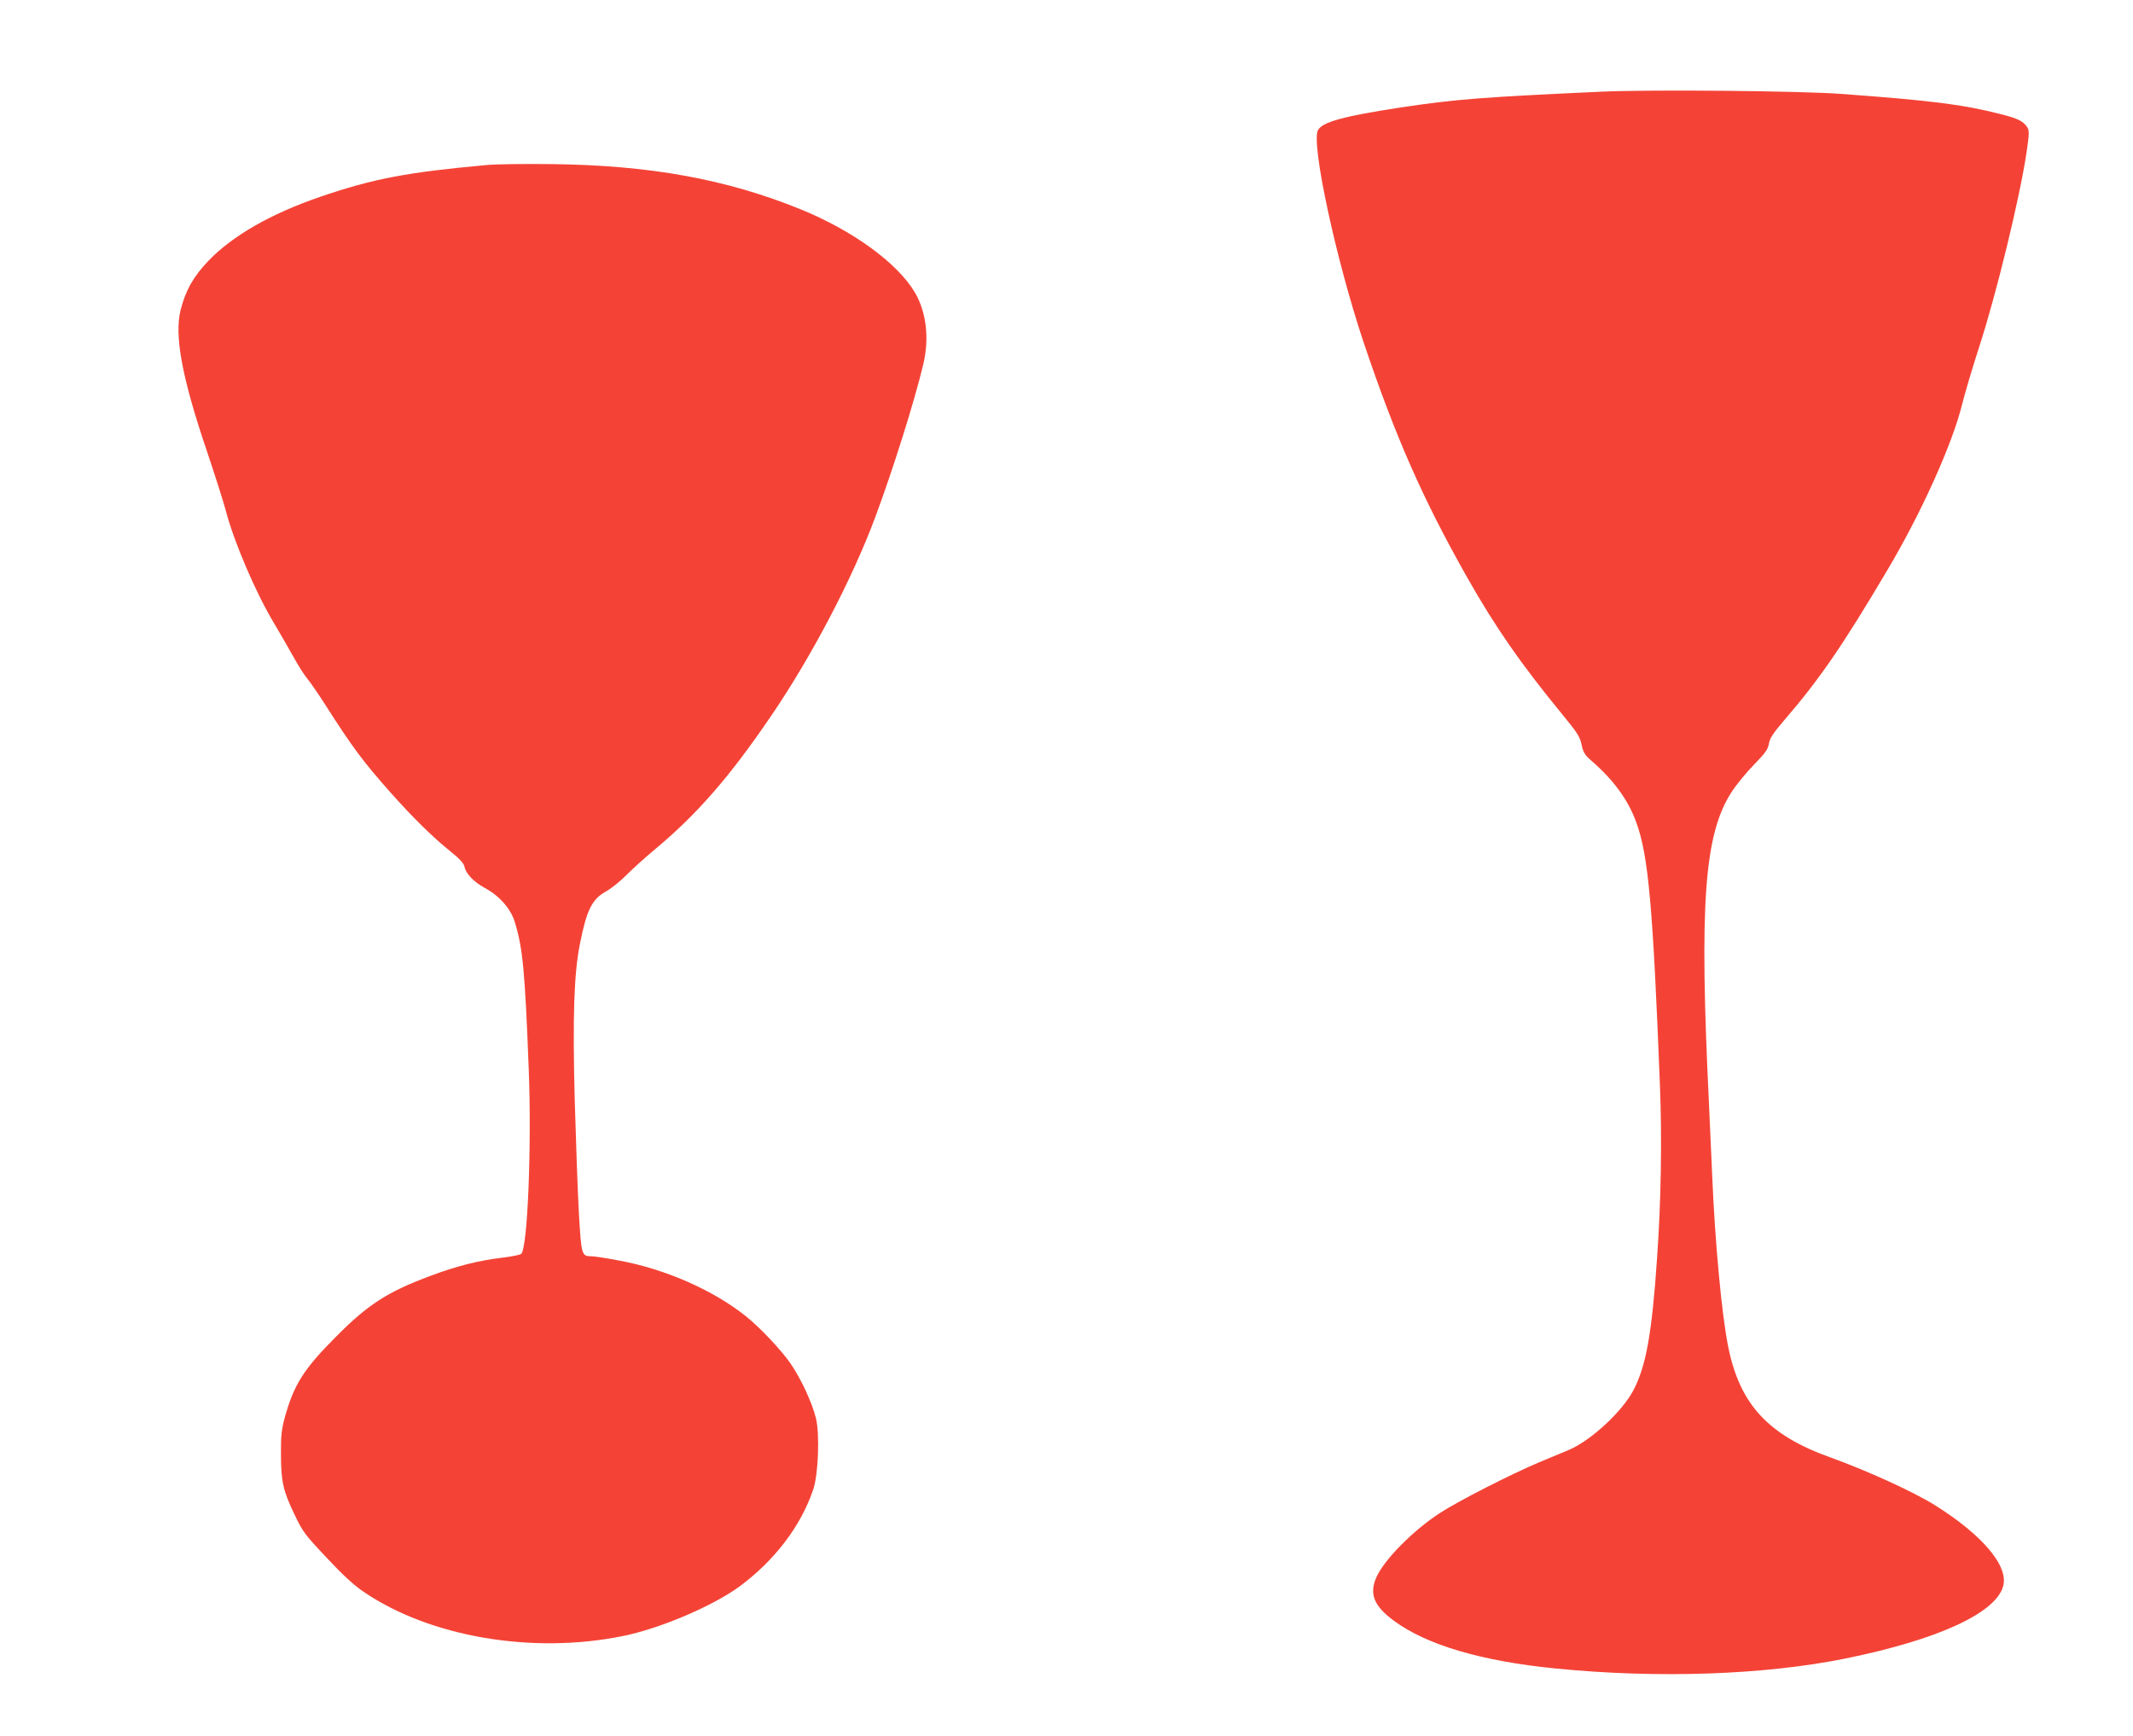
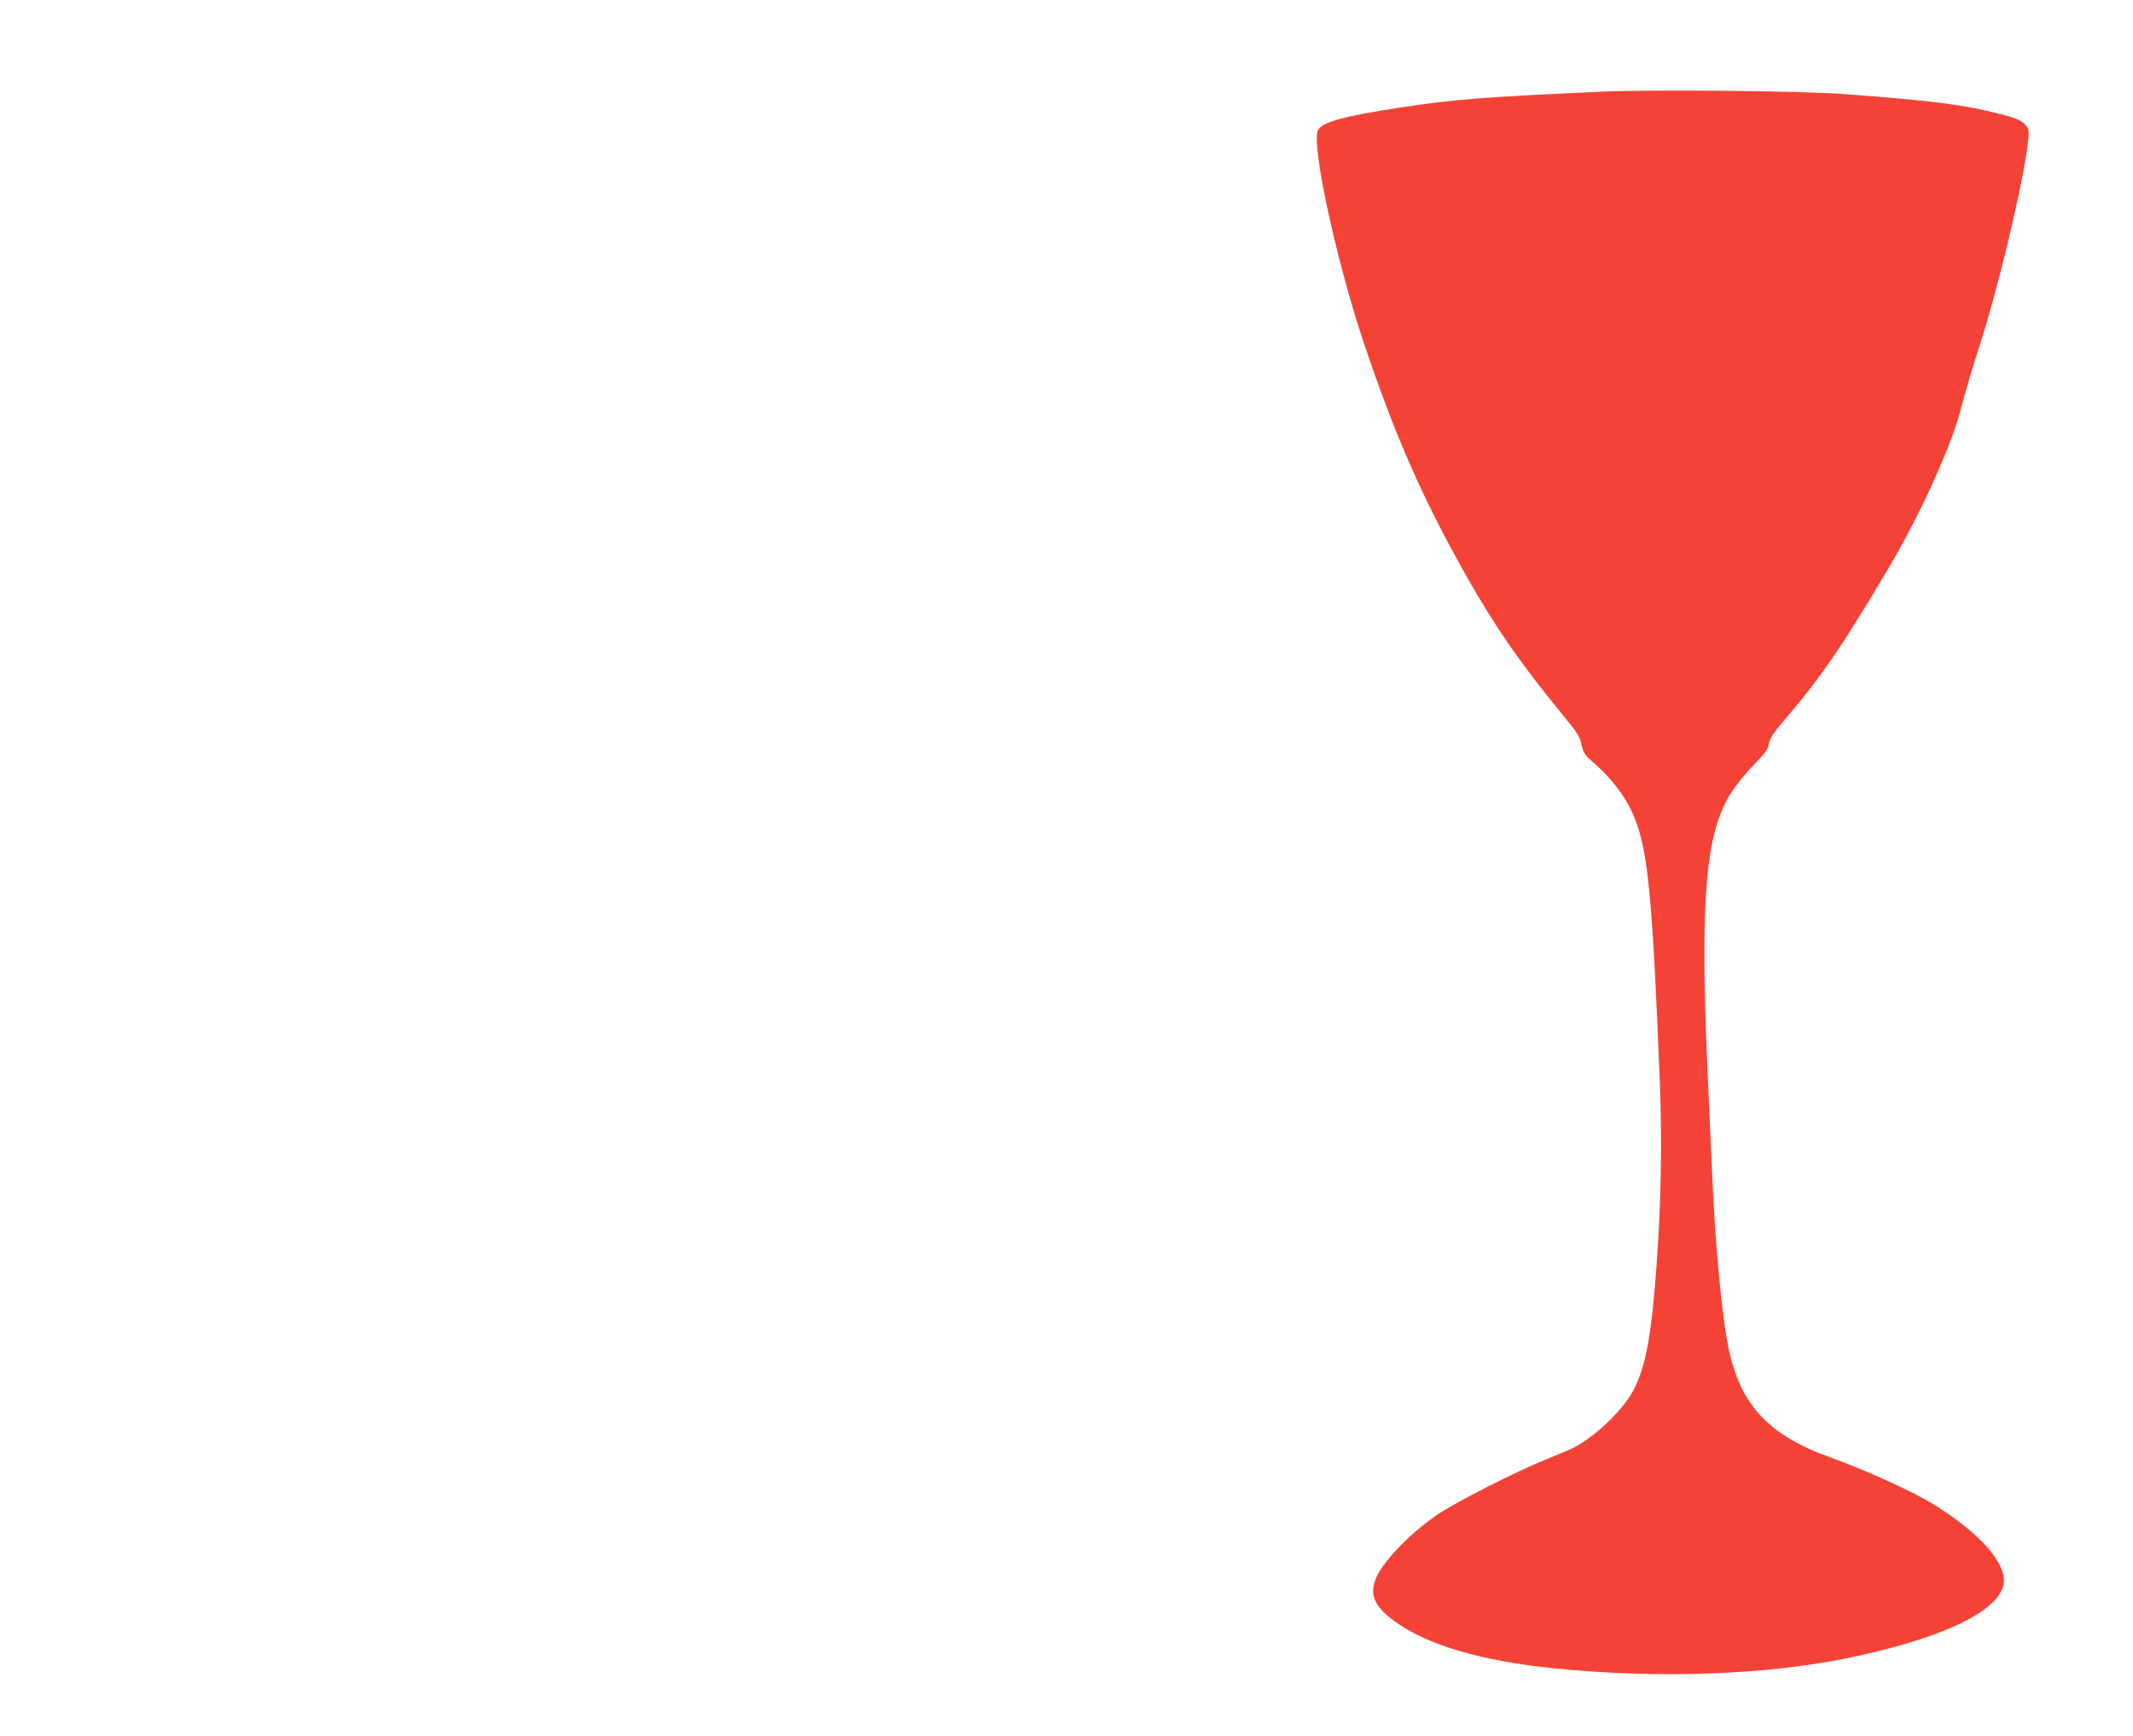
<svg xmlns="http://www.w3.org/2000/svg" version="1.0" width="1280pt" height="1042pt" viewBox="0 0 1280 1042" preserveAspectRatio="xMidYMid meet">
  <g transform="translate(0,1042) scale(0.1,-0.1)" fill="#f44336" stroke="none">
    <path d="M9615 9870 c-719 -33 -875 -45 -1203 -94 -349 -53 -476 -88 -503 -137 -42 -80 107 -774 274 -1274 191 -567 355 -940 621 -1410 171 -302 321 -517 569 -820 93 -113 108 -136 118 -185 10 -46 19 -61 58 -95 134 -116 222 -236 271 -373 72 -198 99 -502 141 -1572 13 -325 7 -701 -17 -1040 -31 -455 -66 -649 -142 -794 -67 -128 -255 -302 -387 -358 -22 -9 -101 -42 -175 -73 -172 -72 -493 -236 -601 -307 -159 -104 -325 -272 -376 -377 -49 -104 -21 -178 101 -268 197 -146 527 -243 971 -287 614 -61 1252 -39 1740 60 550 112 897 270 945 431 37 121 -121 309 -410 490 -128 80 -410 208 -621 284 -377 134 -548 319 -618 665 -39 194 -79 622 -96 1024 -3 74 -12 275 -20 445 -58 1193 -28 1608 136 1861 28 44 88 117 134 164 69 71 84 92 90 126 5 32 24 62 91 140 215 250 349 445 621 904 202 340 390 757 448 995 15 61 60 213 101 340 104 318 245 900 285 1169 17 116 17 132 4 153 -24 36 -56 52 -159 78 -227 58 -411 81 -951 121 -252 19 -1145 27 -1440 14z" />
-     <path d="M2915 9429 c-472 -43 -677 -82 -990 -189 -296 -101 -529 -234 -674 -385 -90 -94 -137 -177 -167 -295 -39 -153 8 -407 158 -849 49 -146 100 -306 113 -356 50 -190 179 -491 288 -673 35 -59 87 -149 116 -201 28 -51 65 -110 82 -130 17 -20 67 -92 111 -161 164 -257 227 -341 391 -526 137 -154 254 -269 365 -358 50 -40 75 -68 79 -87 8 -42 56 -92 120 -127 88 -47 157 -124 182 -205 48 -156 61 -289 84 -887 18 -458 -7 -1071 -45 -1105 -7 -7 -60 -17 -118 -24 -136 -16 -271 -50 -423 -107 -261 -97 -377 -172 -567 -363 -199 -199 -257 -292 -312 -492 -18 -68 -23 -109 -22 -214 0 -165 13 -223 80 -362 50 -106 63 -123 192 -260 96 -103 164 -166 223 -206 398 -272 1014 -377 1558 -266 226 46 541 181 701 299 210 156 366 361 440 580 31 91 40 335 16 430 -24 94 -86 228 -149 322 -53 79 -185 220 -272 289 -197 157 -484 283 -763 334 -73 14 -146 25 -161 25 -61 0 -62 5 -77 256 -7 126 -18 432 -25 679 -13 499 -5 760 31 939 40 204 73 270 157 316 32 18 87 62 123 99 36 36 110 103 165 149 257 213 456 442 707 812 240 353 483 817 620 1185 106 285 233 687 288 916 38 158 19 317 -50 434 -105 177 -372 371 -686 499 -443 180 -901 264 -1489 271 -165 2 -345 0 -400 -6z" />
  </g>
</svg>